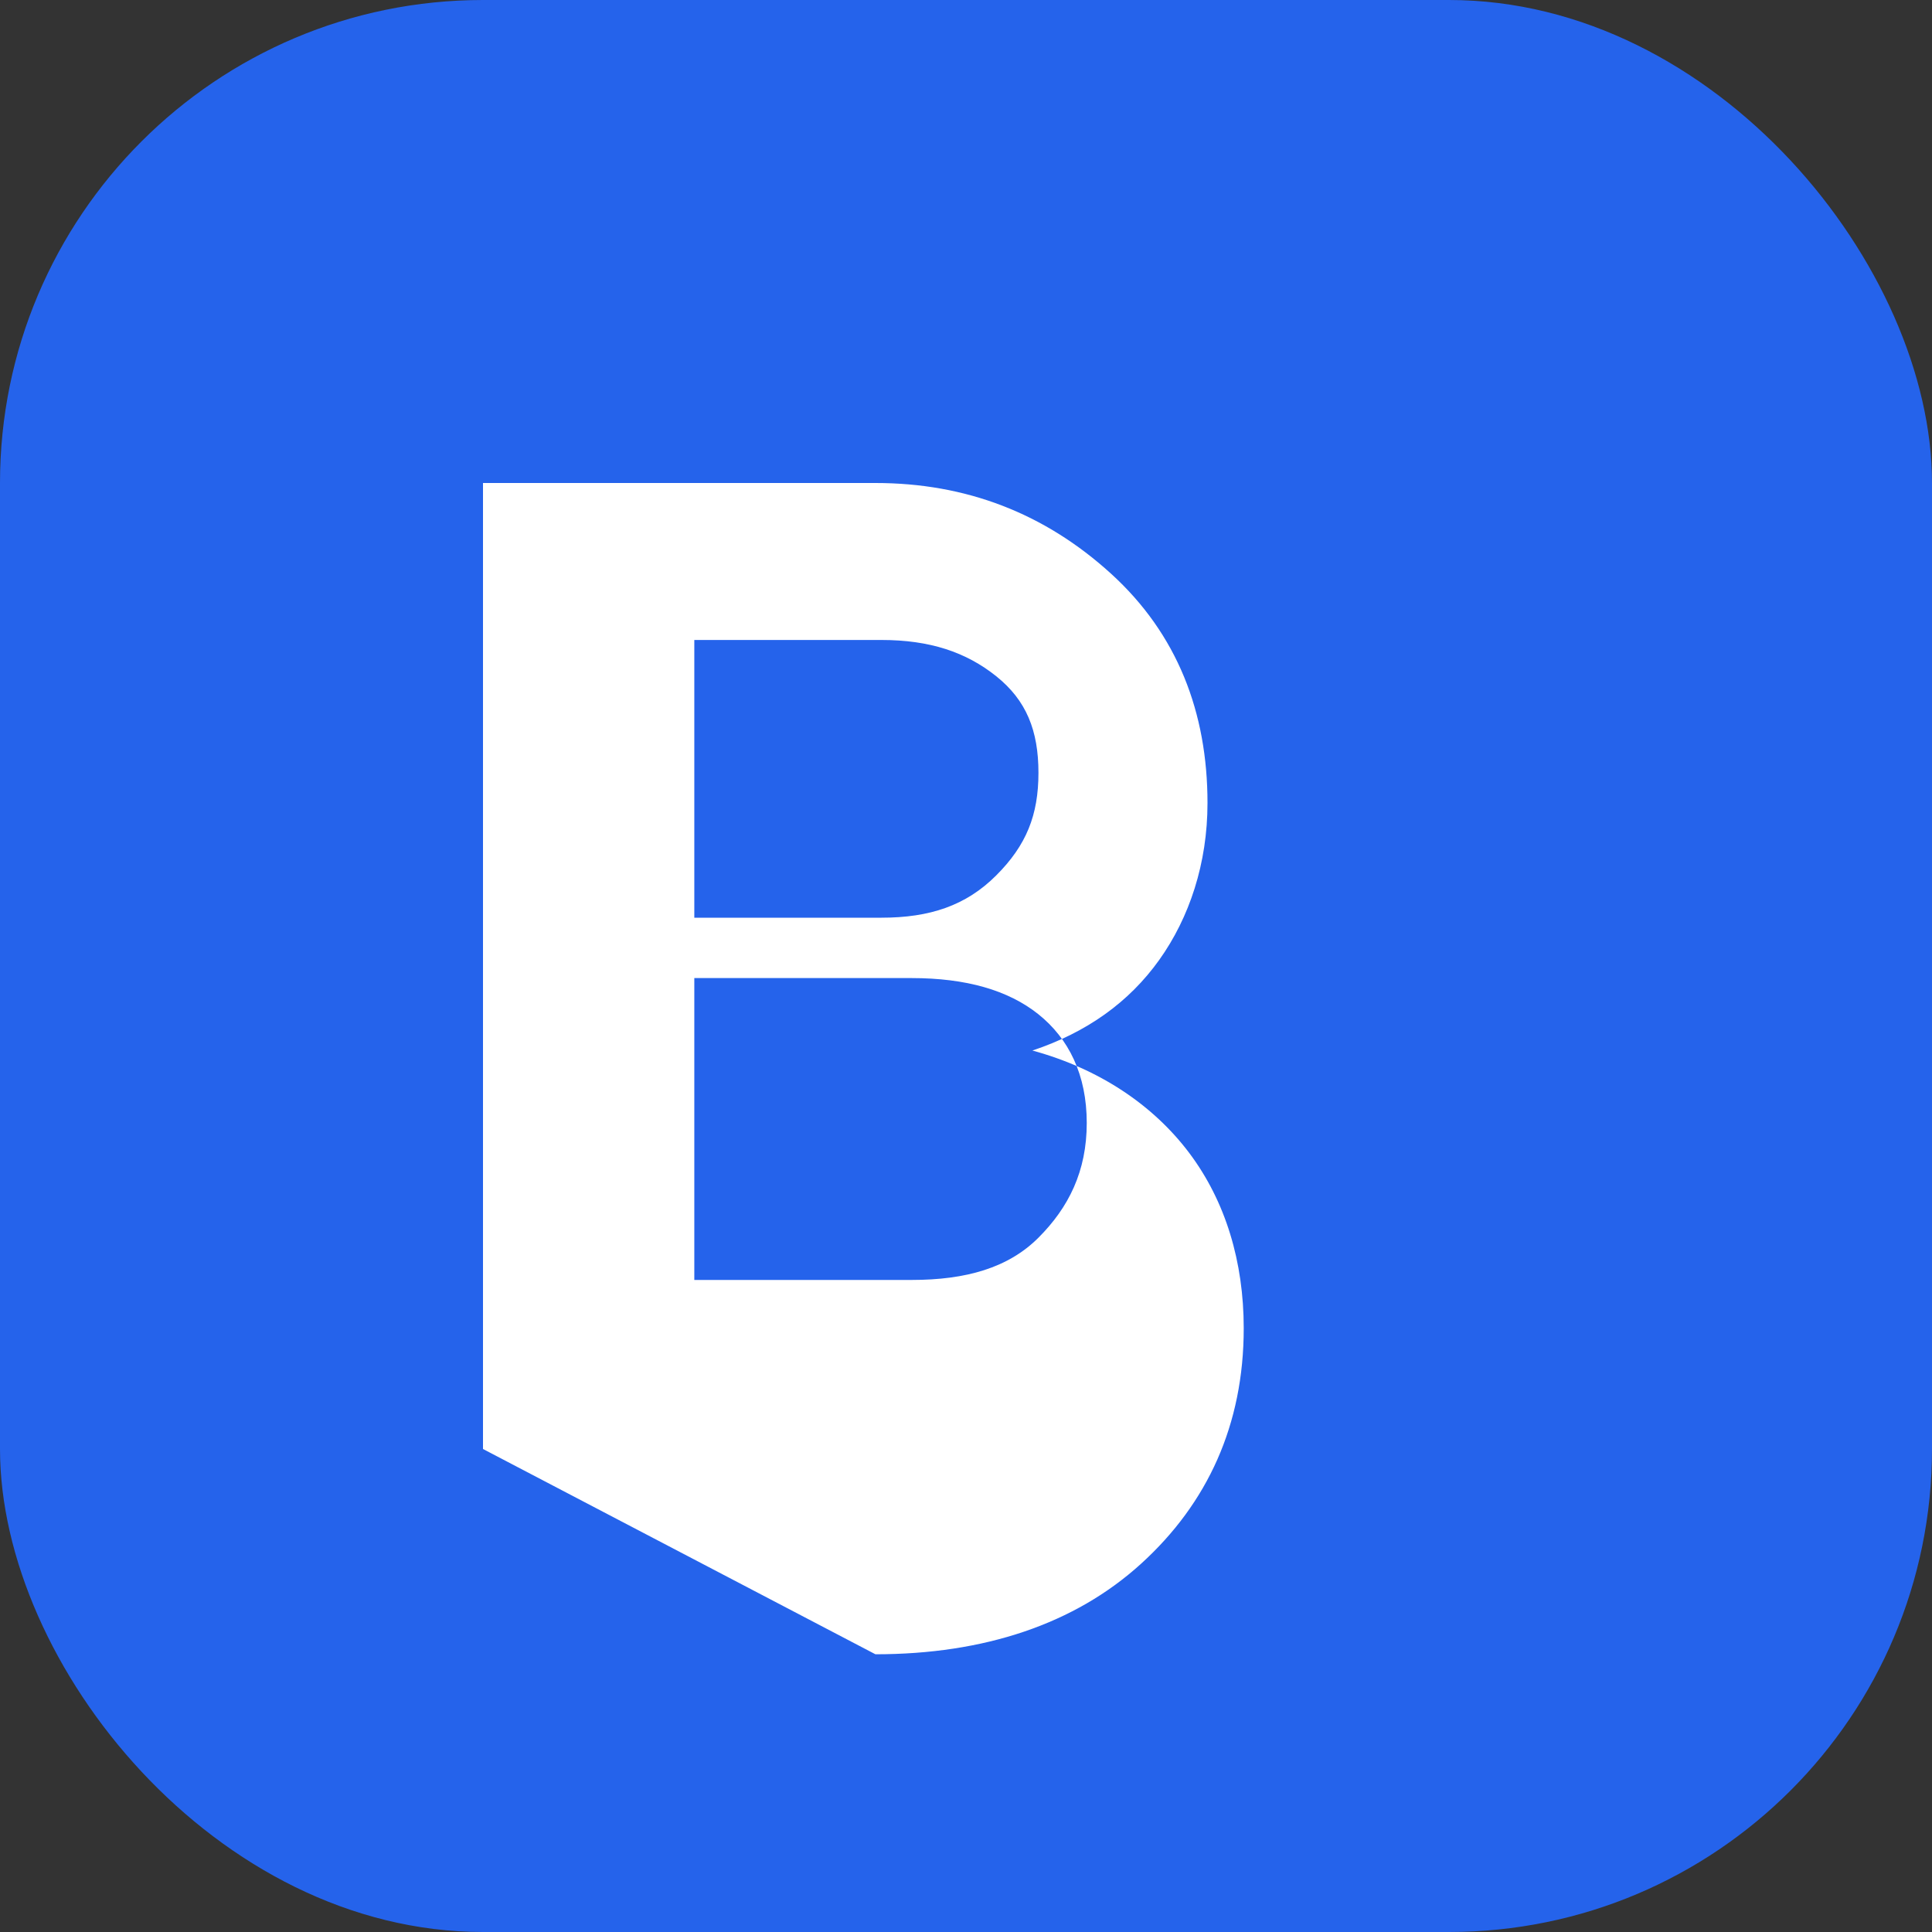
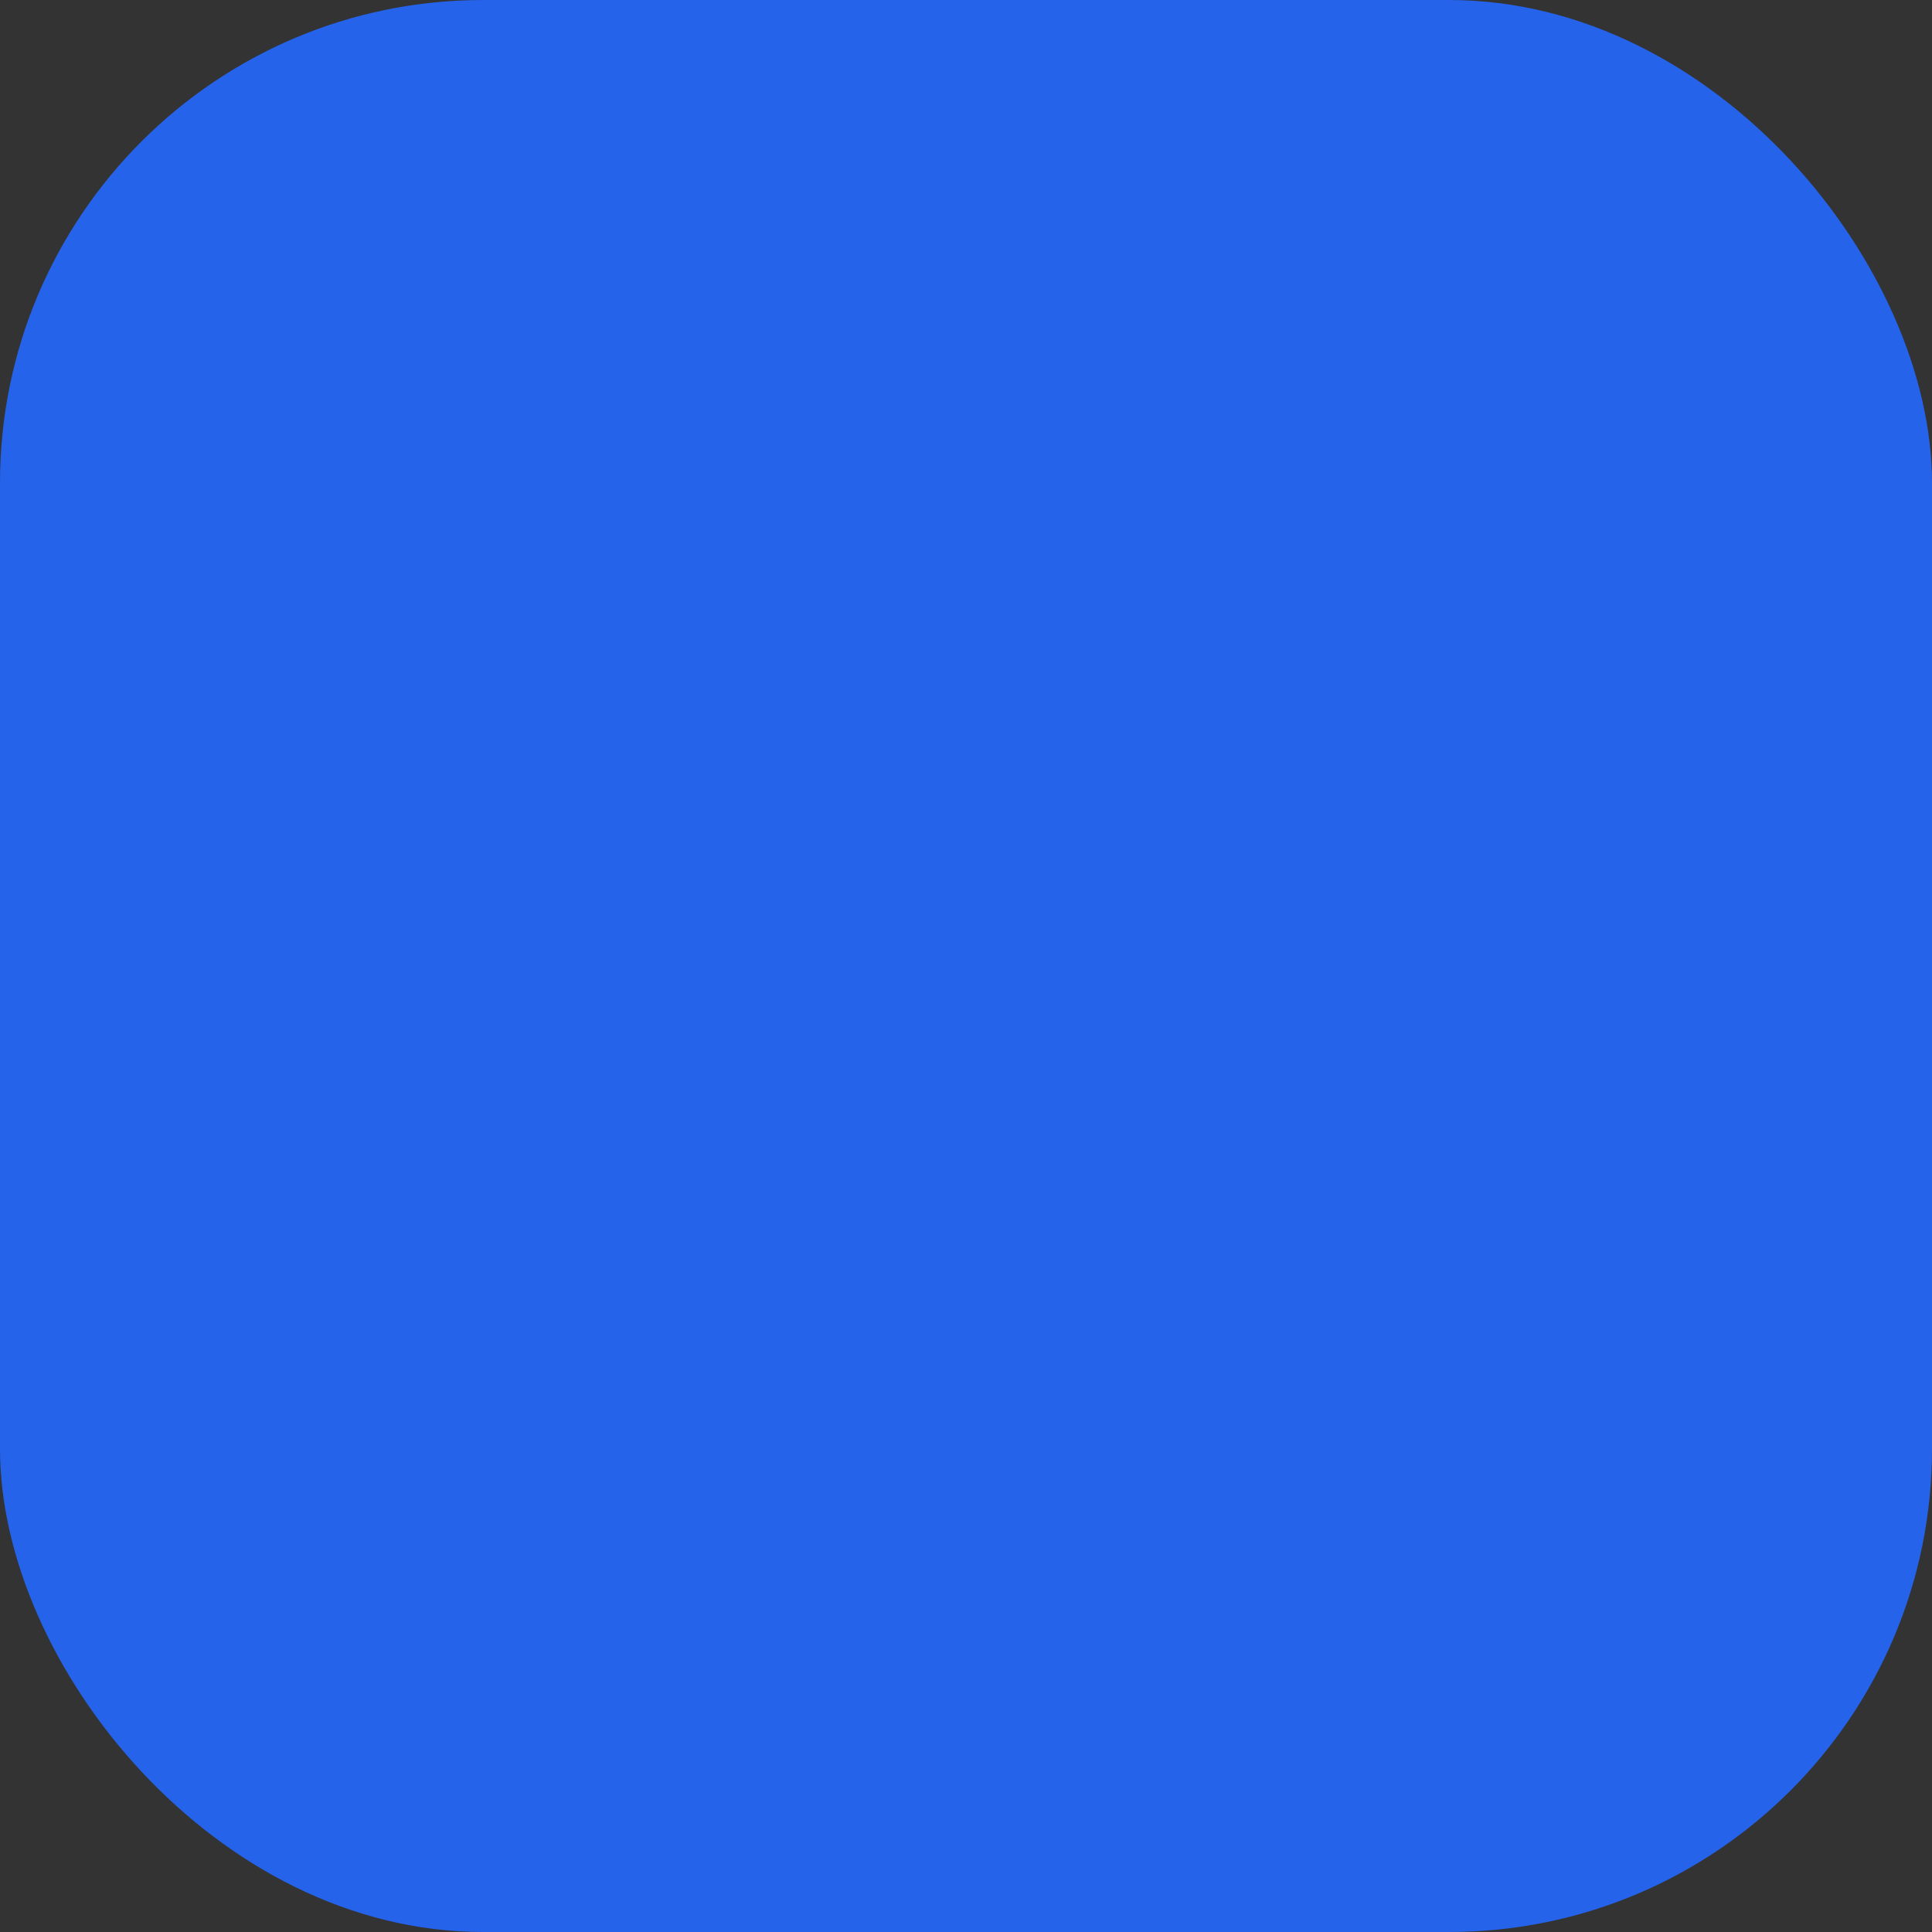
<svg xmlns="http://www.w3.org/2000/svg" width="32" height="32" viewBox="0 0 32 32" fill="none">
  <rect x="0" y="0" width="32" height="32" fill="#333333" stroke="none" />
  <rect width="32" height="32" rx="8" fill="#2563eb" />
-   <path d="M8 24V8h6.5c1.5 0 2.8 0.5 3.9 1.5s1.6 2.3 1.6 3.8c0 1 -0.3 1.9 -0.8 2.6s-1.2 1.2 -2.1 1.5c1.1 0.3 2 0.9 2.6 1.7s0.9 1.8 0.9 2.9c0 1.6 -0.6 2.9 -1.7 3.9s-2.6 1.5 -4.4 1.5L8 24zM11.5 15.2h3.1c0.8 0 1.4 -0.2 1.9 -0.7s0.7 -1 0.7 -1.7c0 -0.7 -0.2 -1.2 -0.7 -1.6s-1.1 -0.6 -1.9 -0.6h-3.1V15.2zM11.5 21.2h3.6c0.9 0 1.6 -0.2 2.1 -0.7s0.8 -1.1 0.8 -1.9c0 -0.8 -0.3 -1.4 -0.8 -1.8s-1.2 -0.6 -2.1 -0.6h-3.6V21.2z" fill="white" />
</svg>